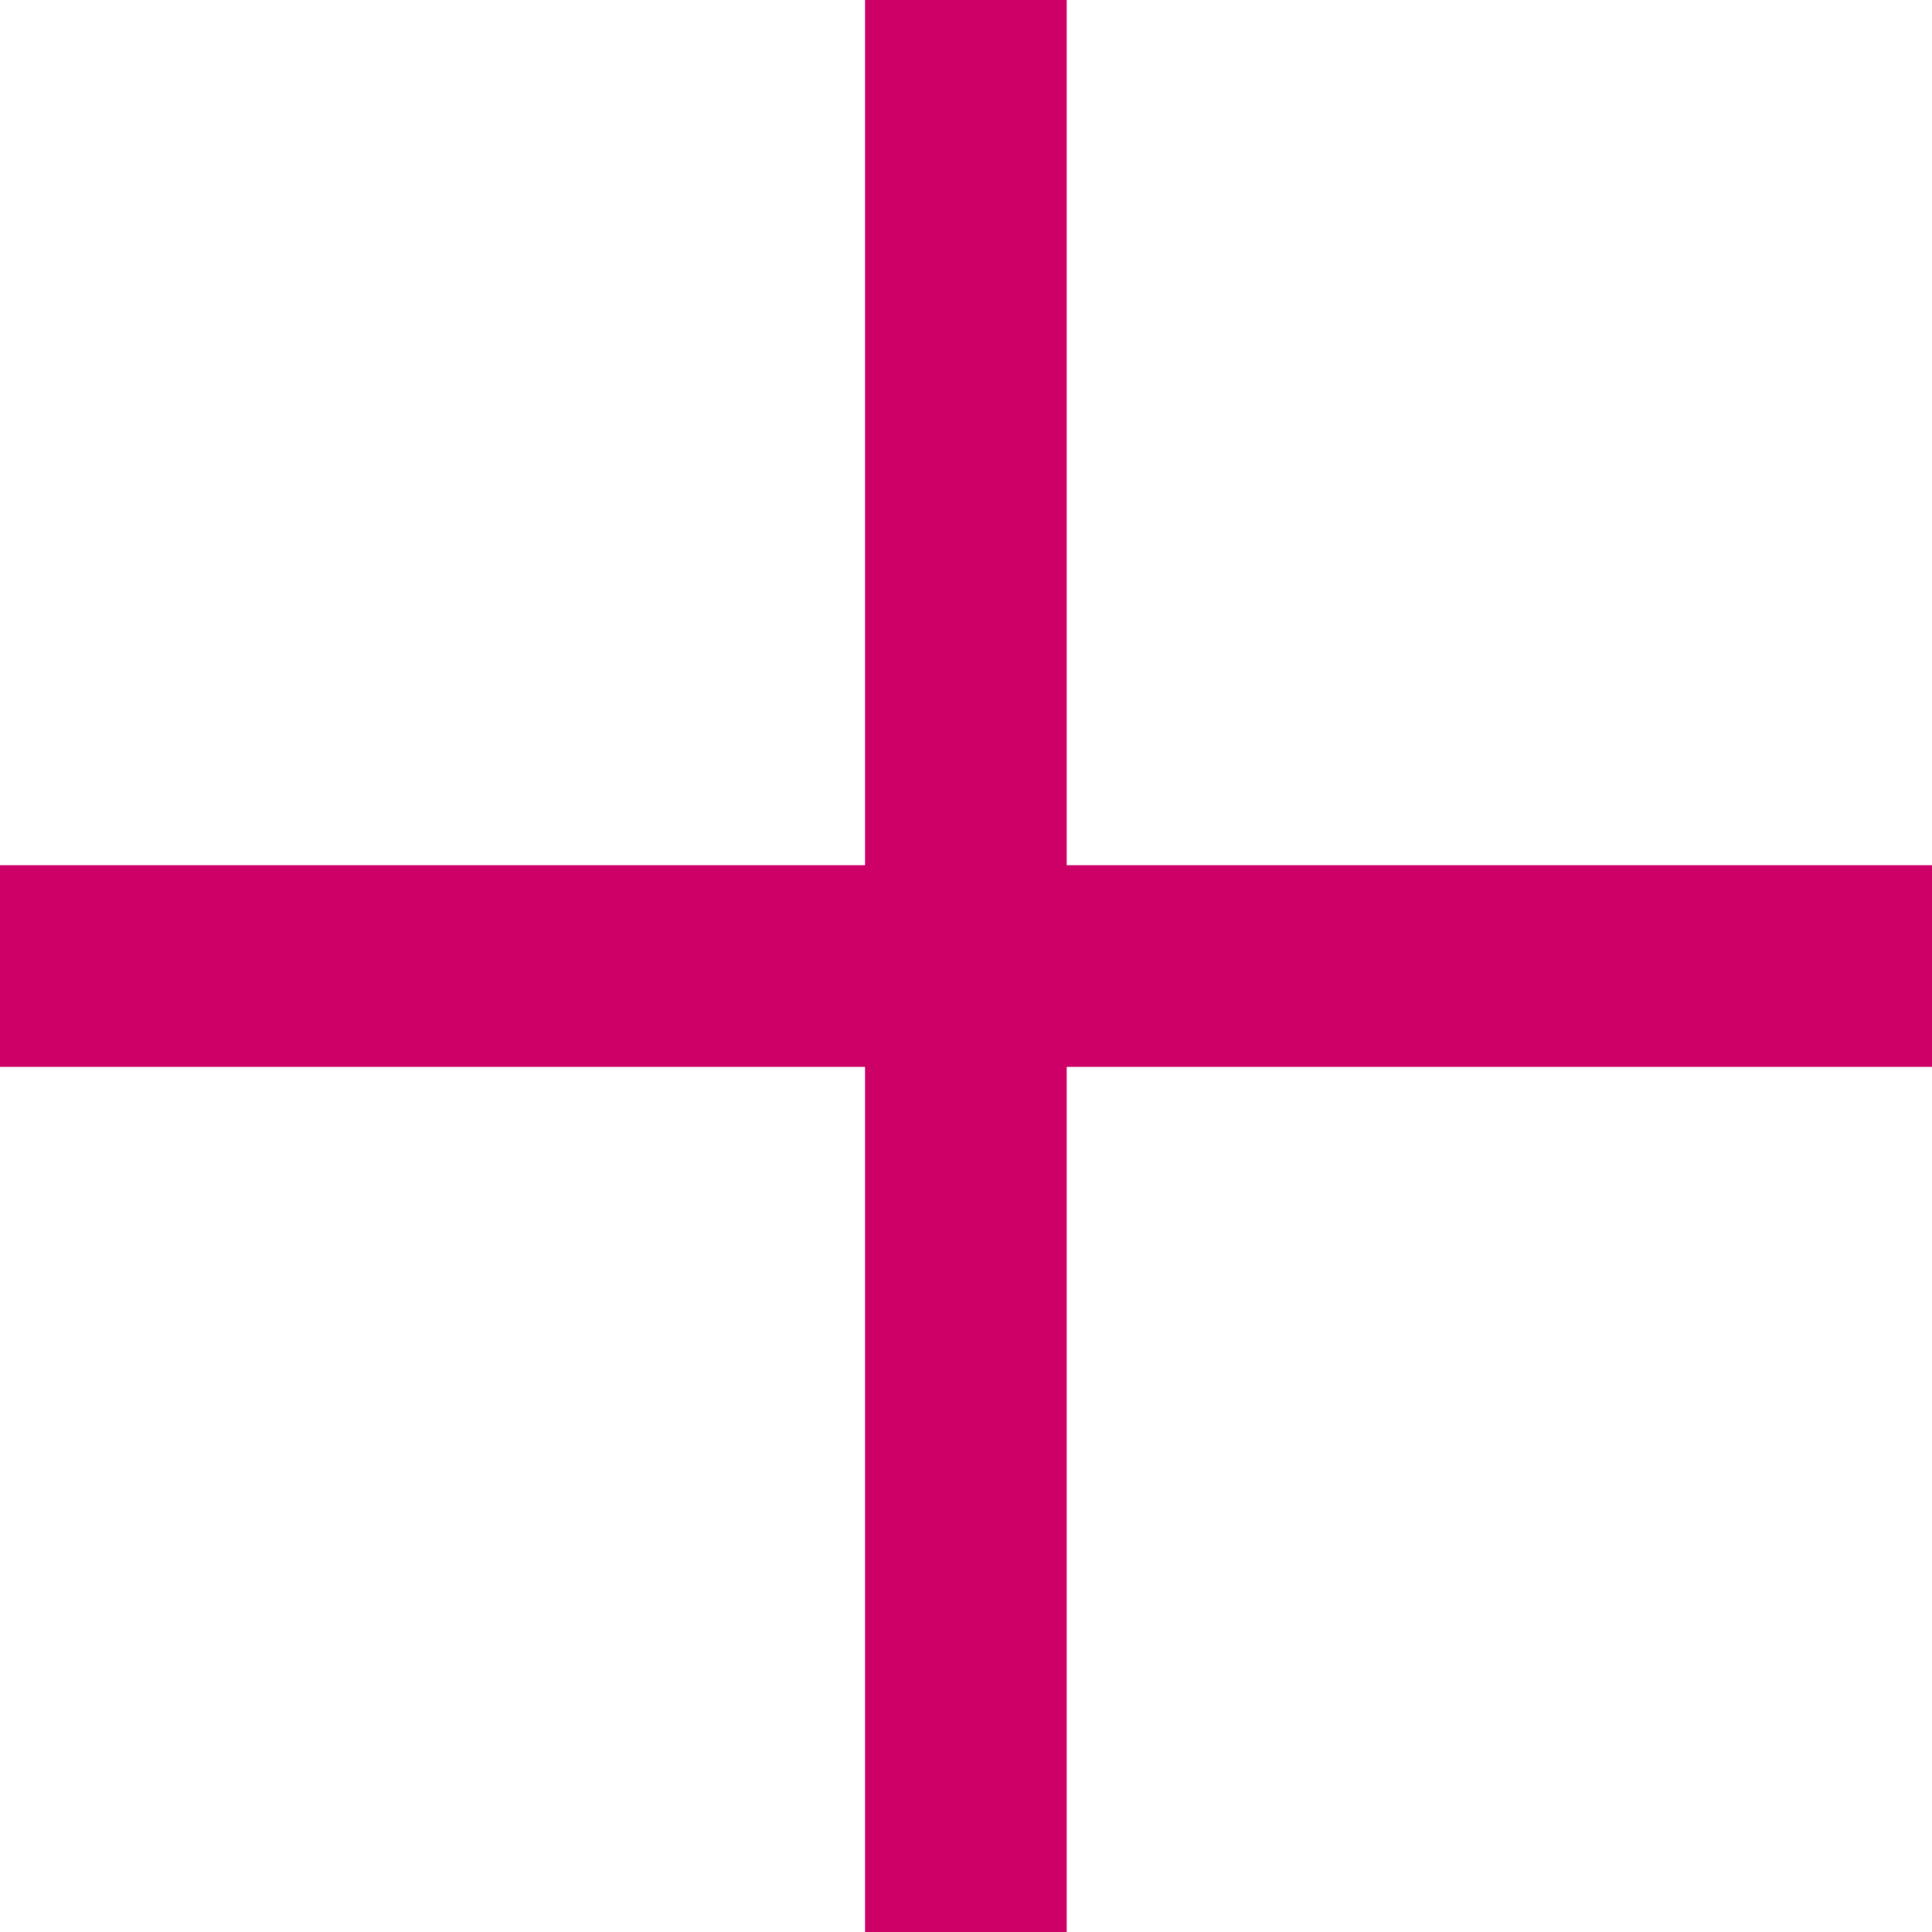
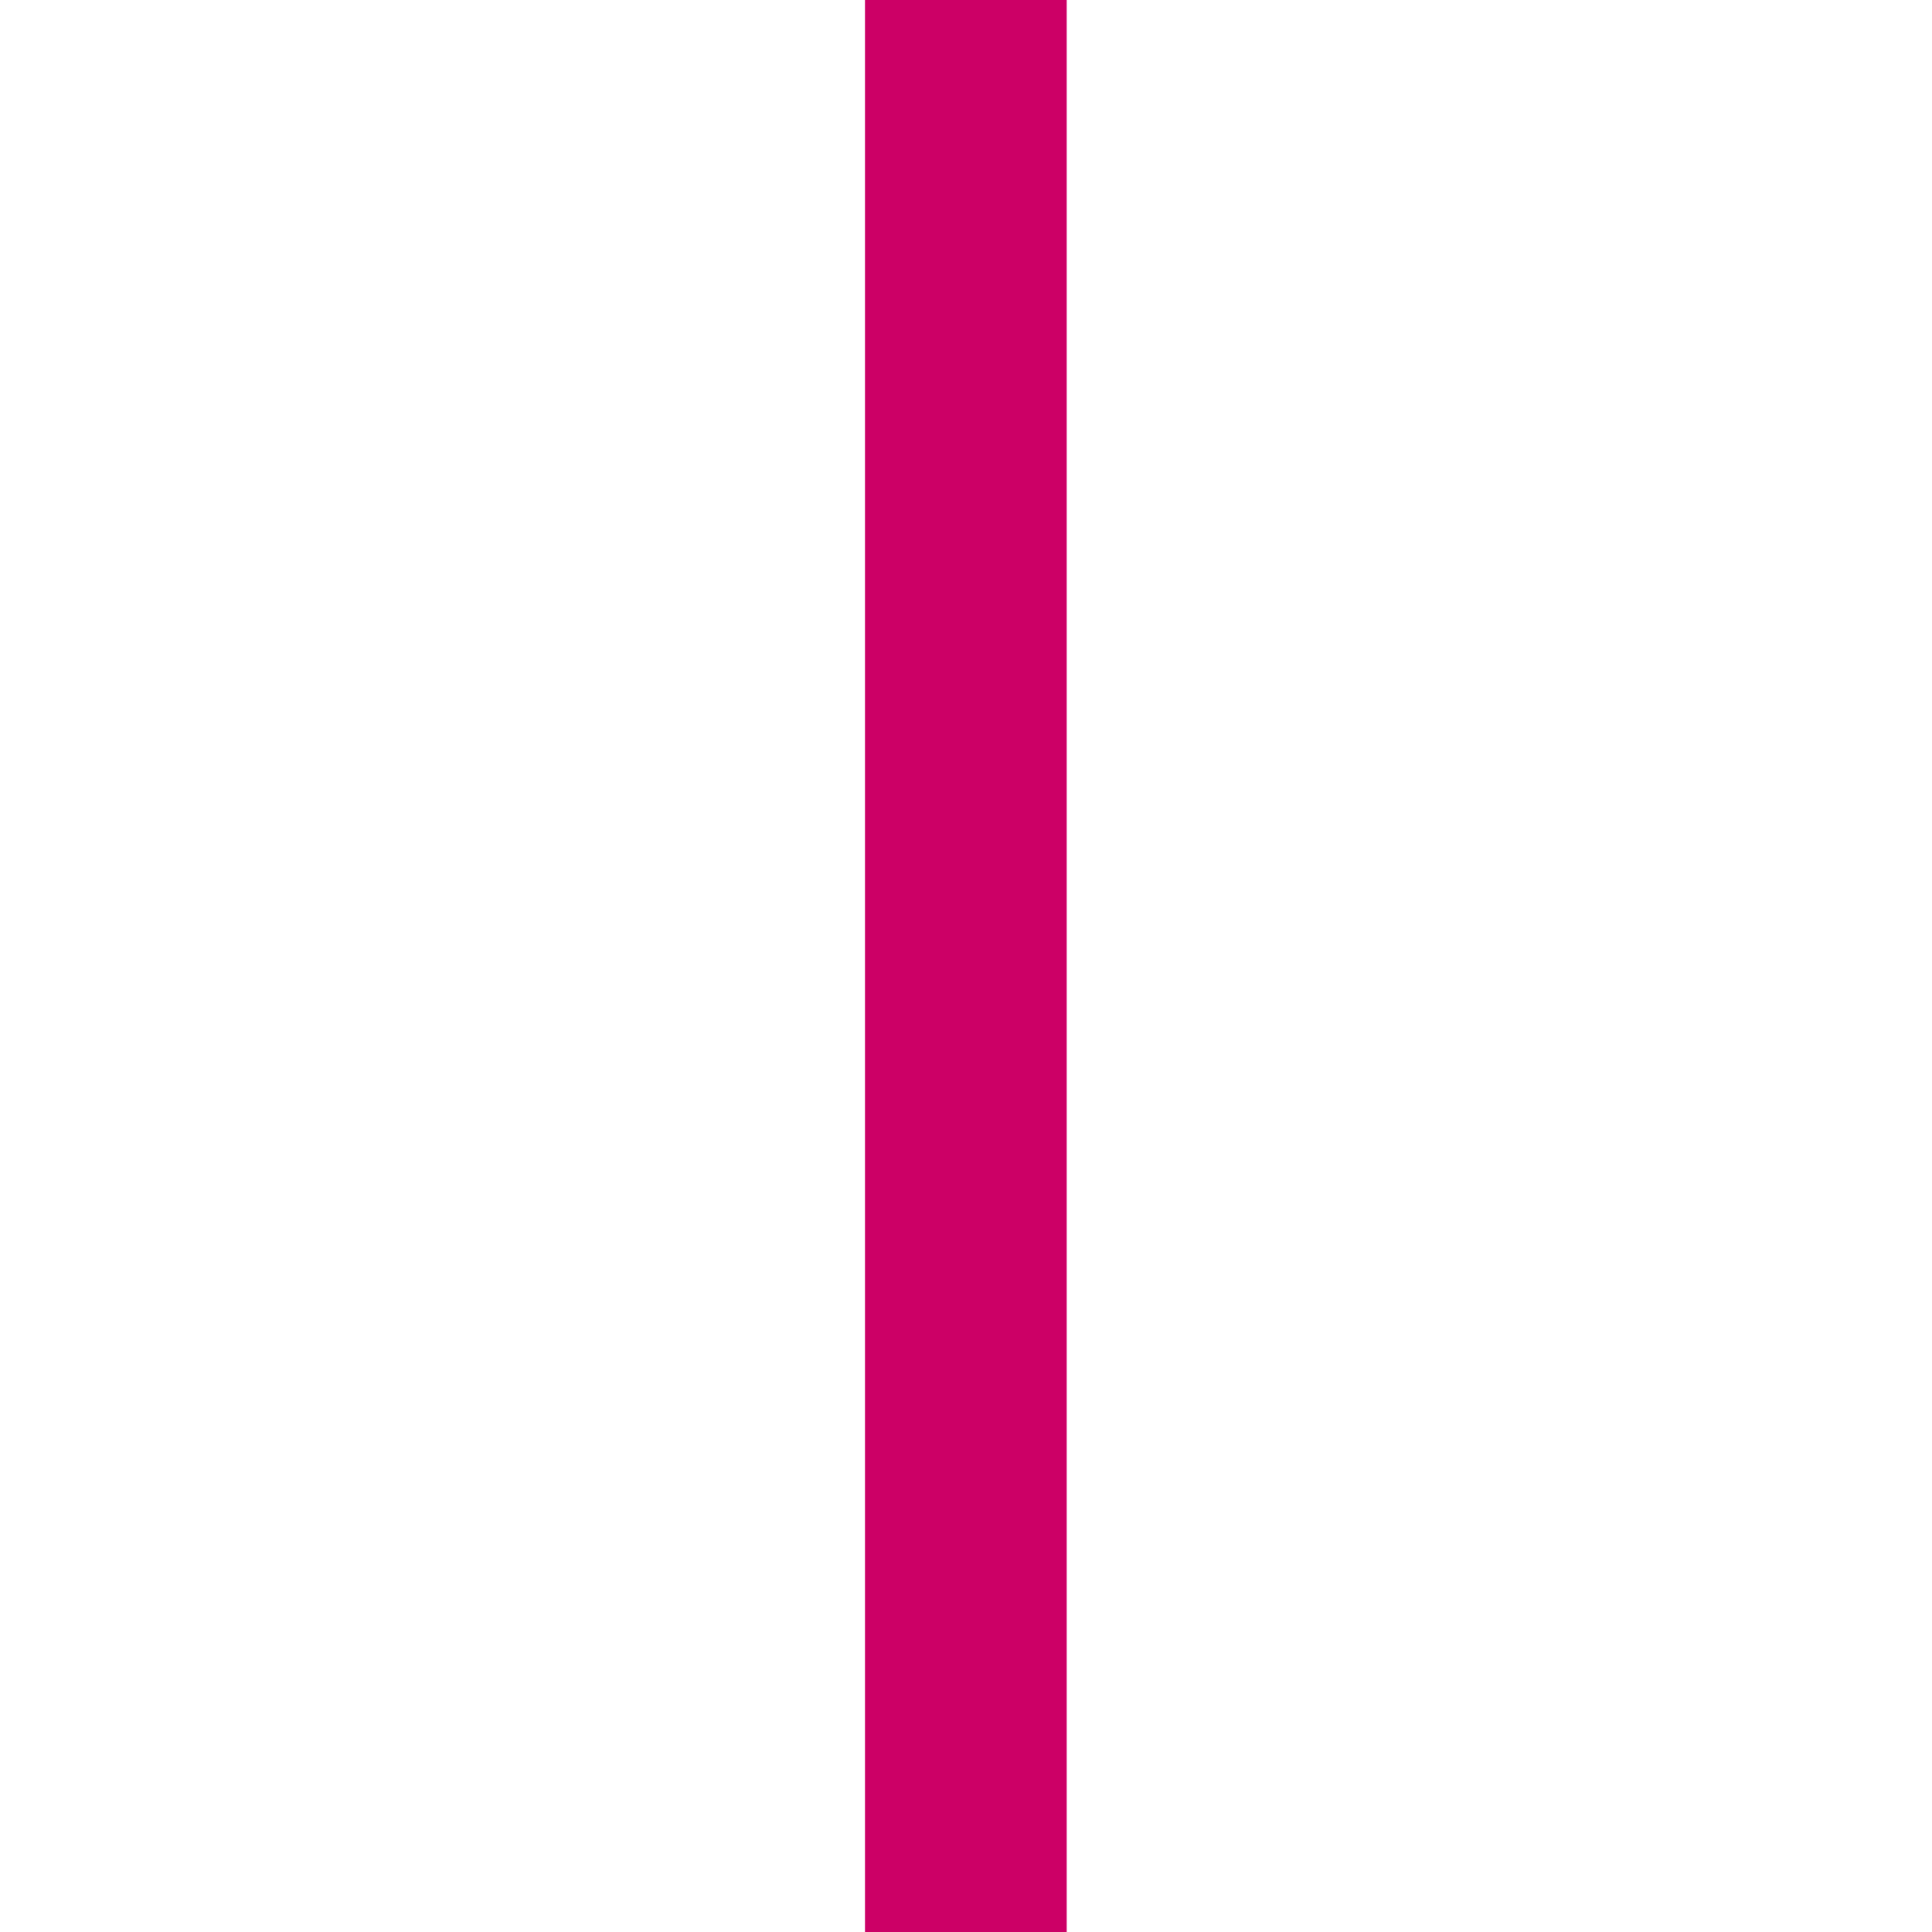
<svg xmlns="http://www.w3.org/2000/svg" width="19.153" height="19.153" viewBox="0 0 19.153 19.153">
  <g transform="translate(-213.71 -6735.423)">
-     <path d="M19.153,0H0" transform="translate(232.863 6745) rotate(180)" fill="none" stroke="#c06" stroke-width="2" />
    <path d="M19.153,0H0" transform="translate(223.285 6735.423) rotate(90)" fill="none" stroke="#c06" stroke-width="2" />
  </g>
</svg>